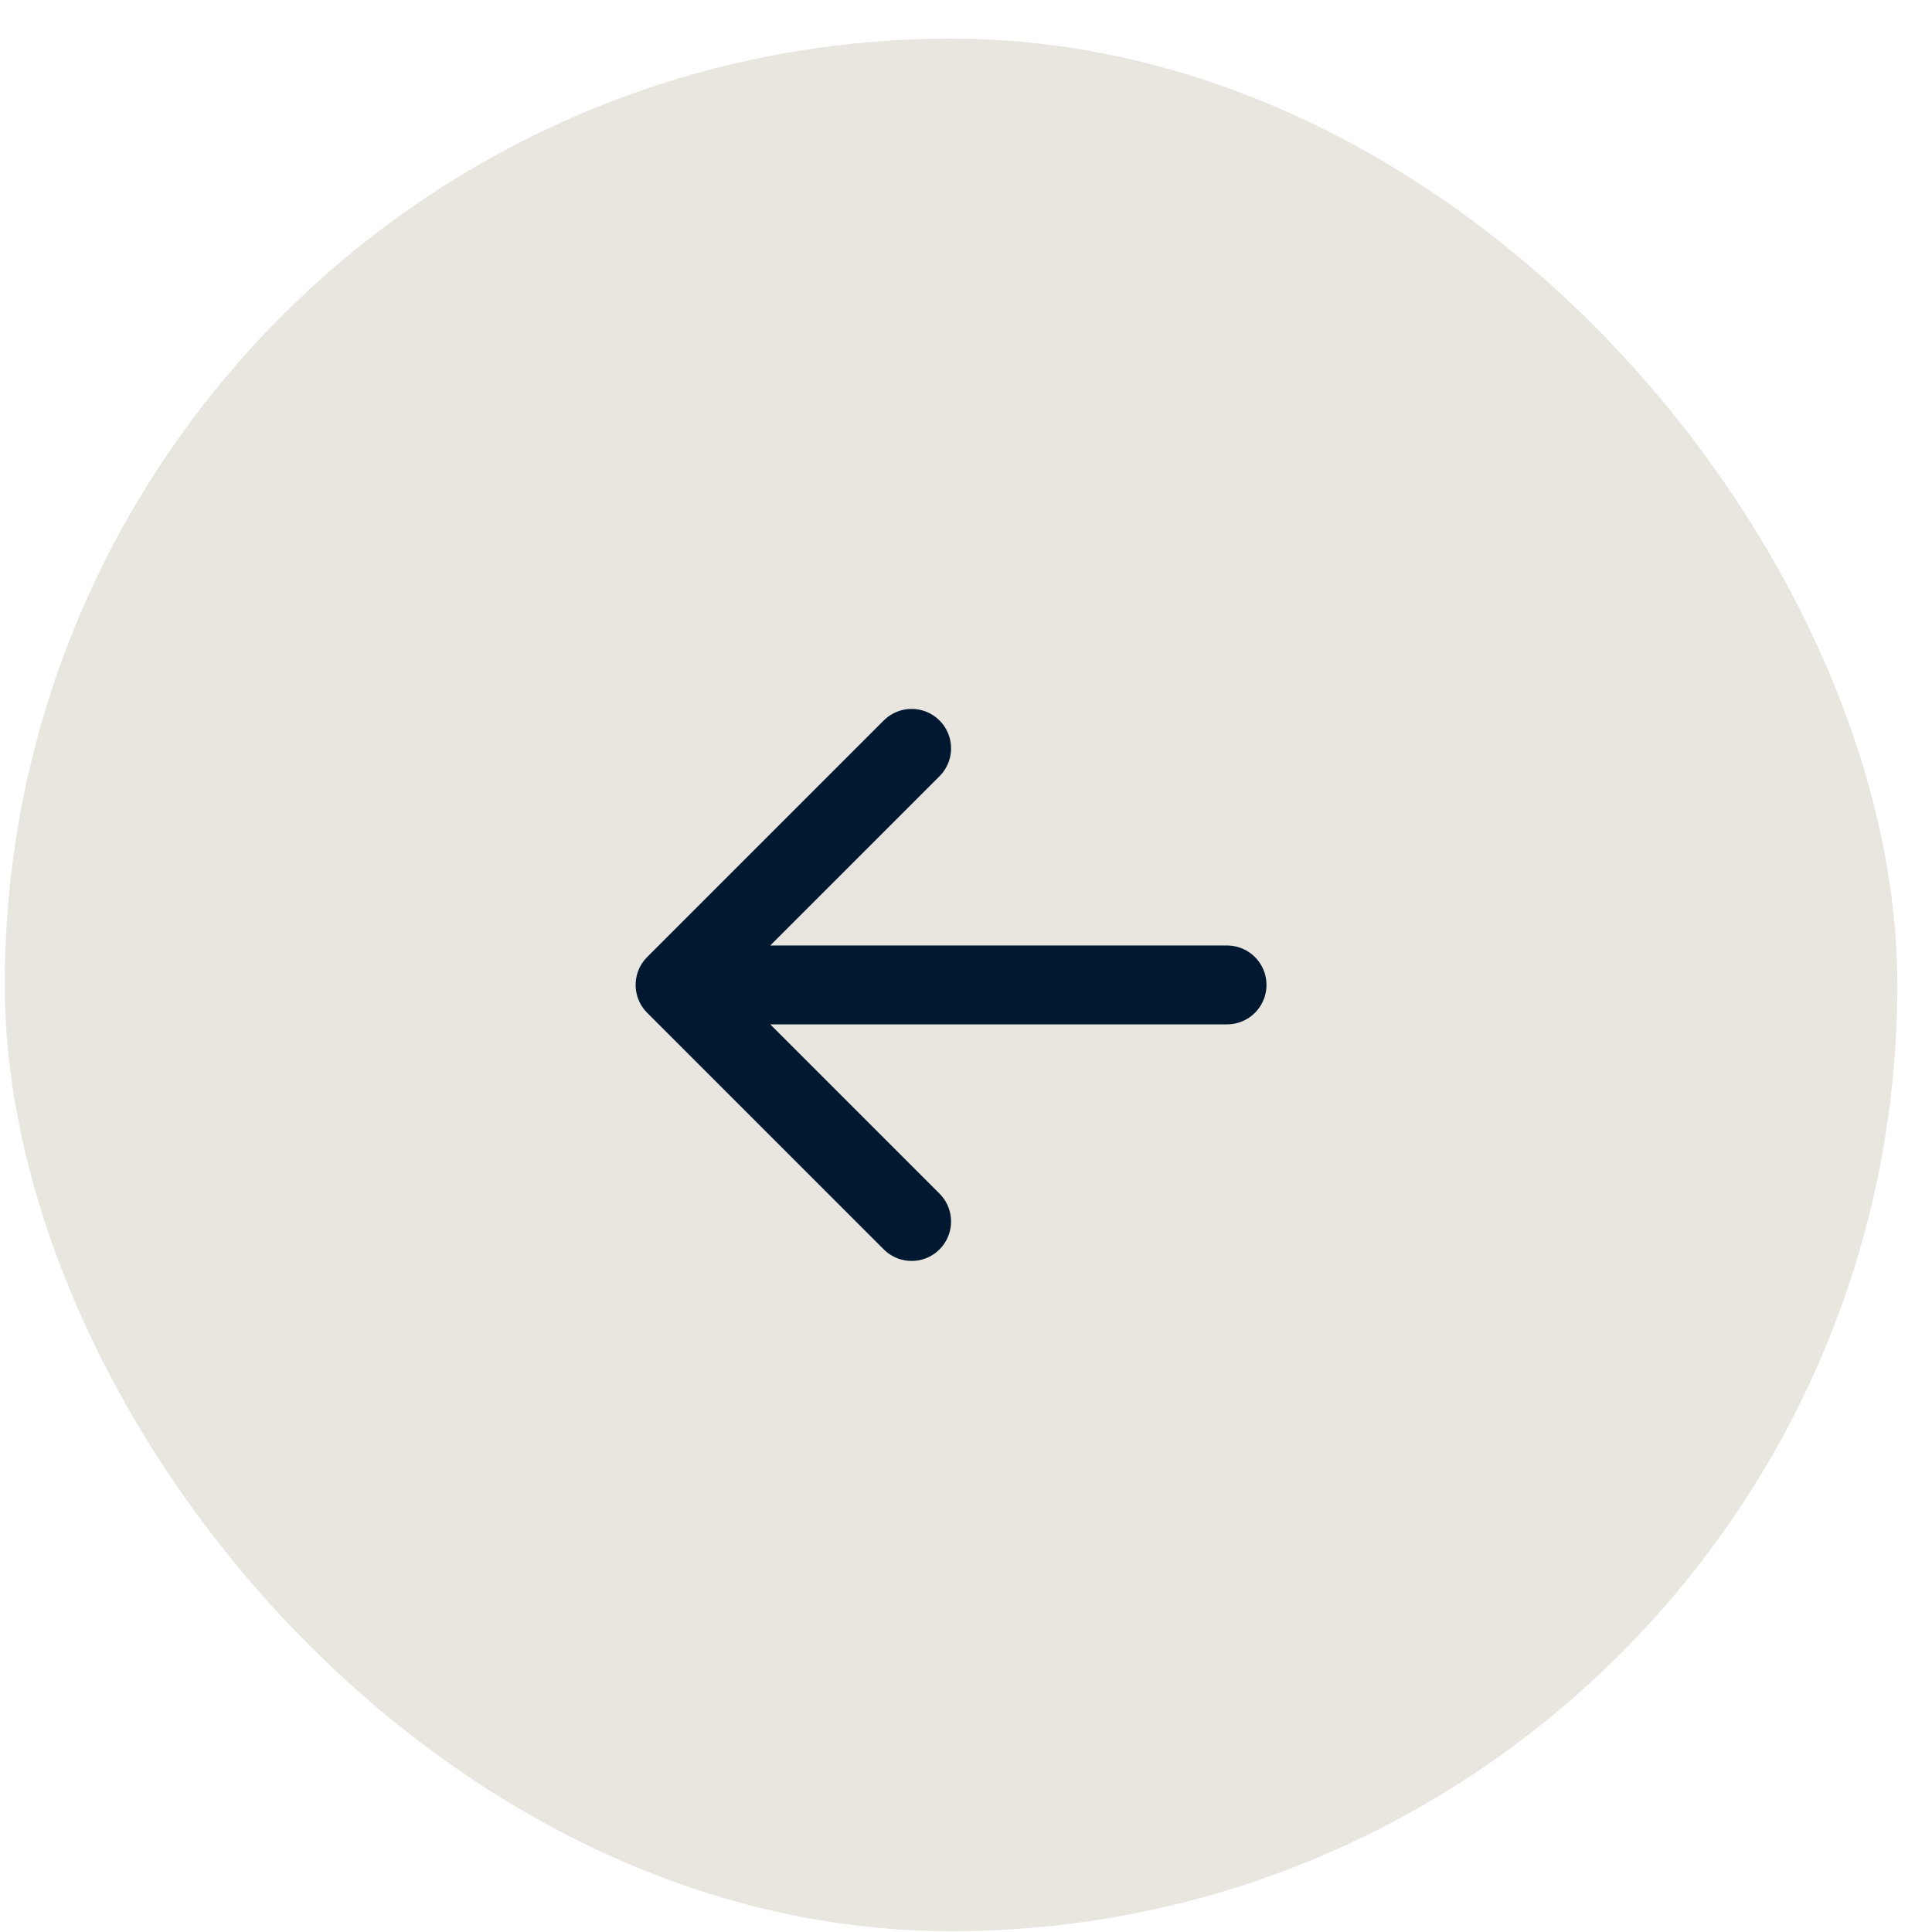
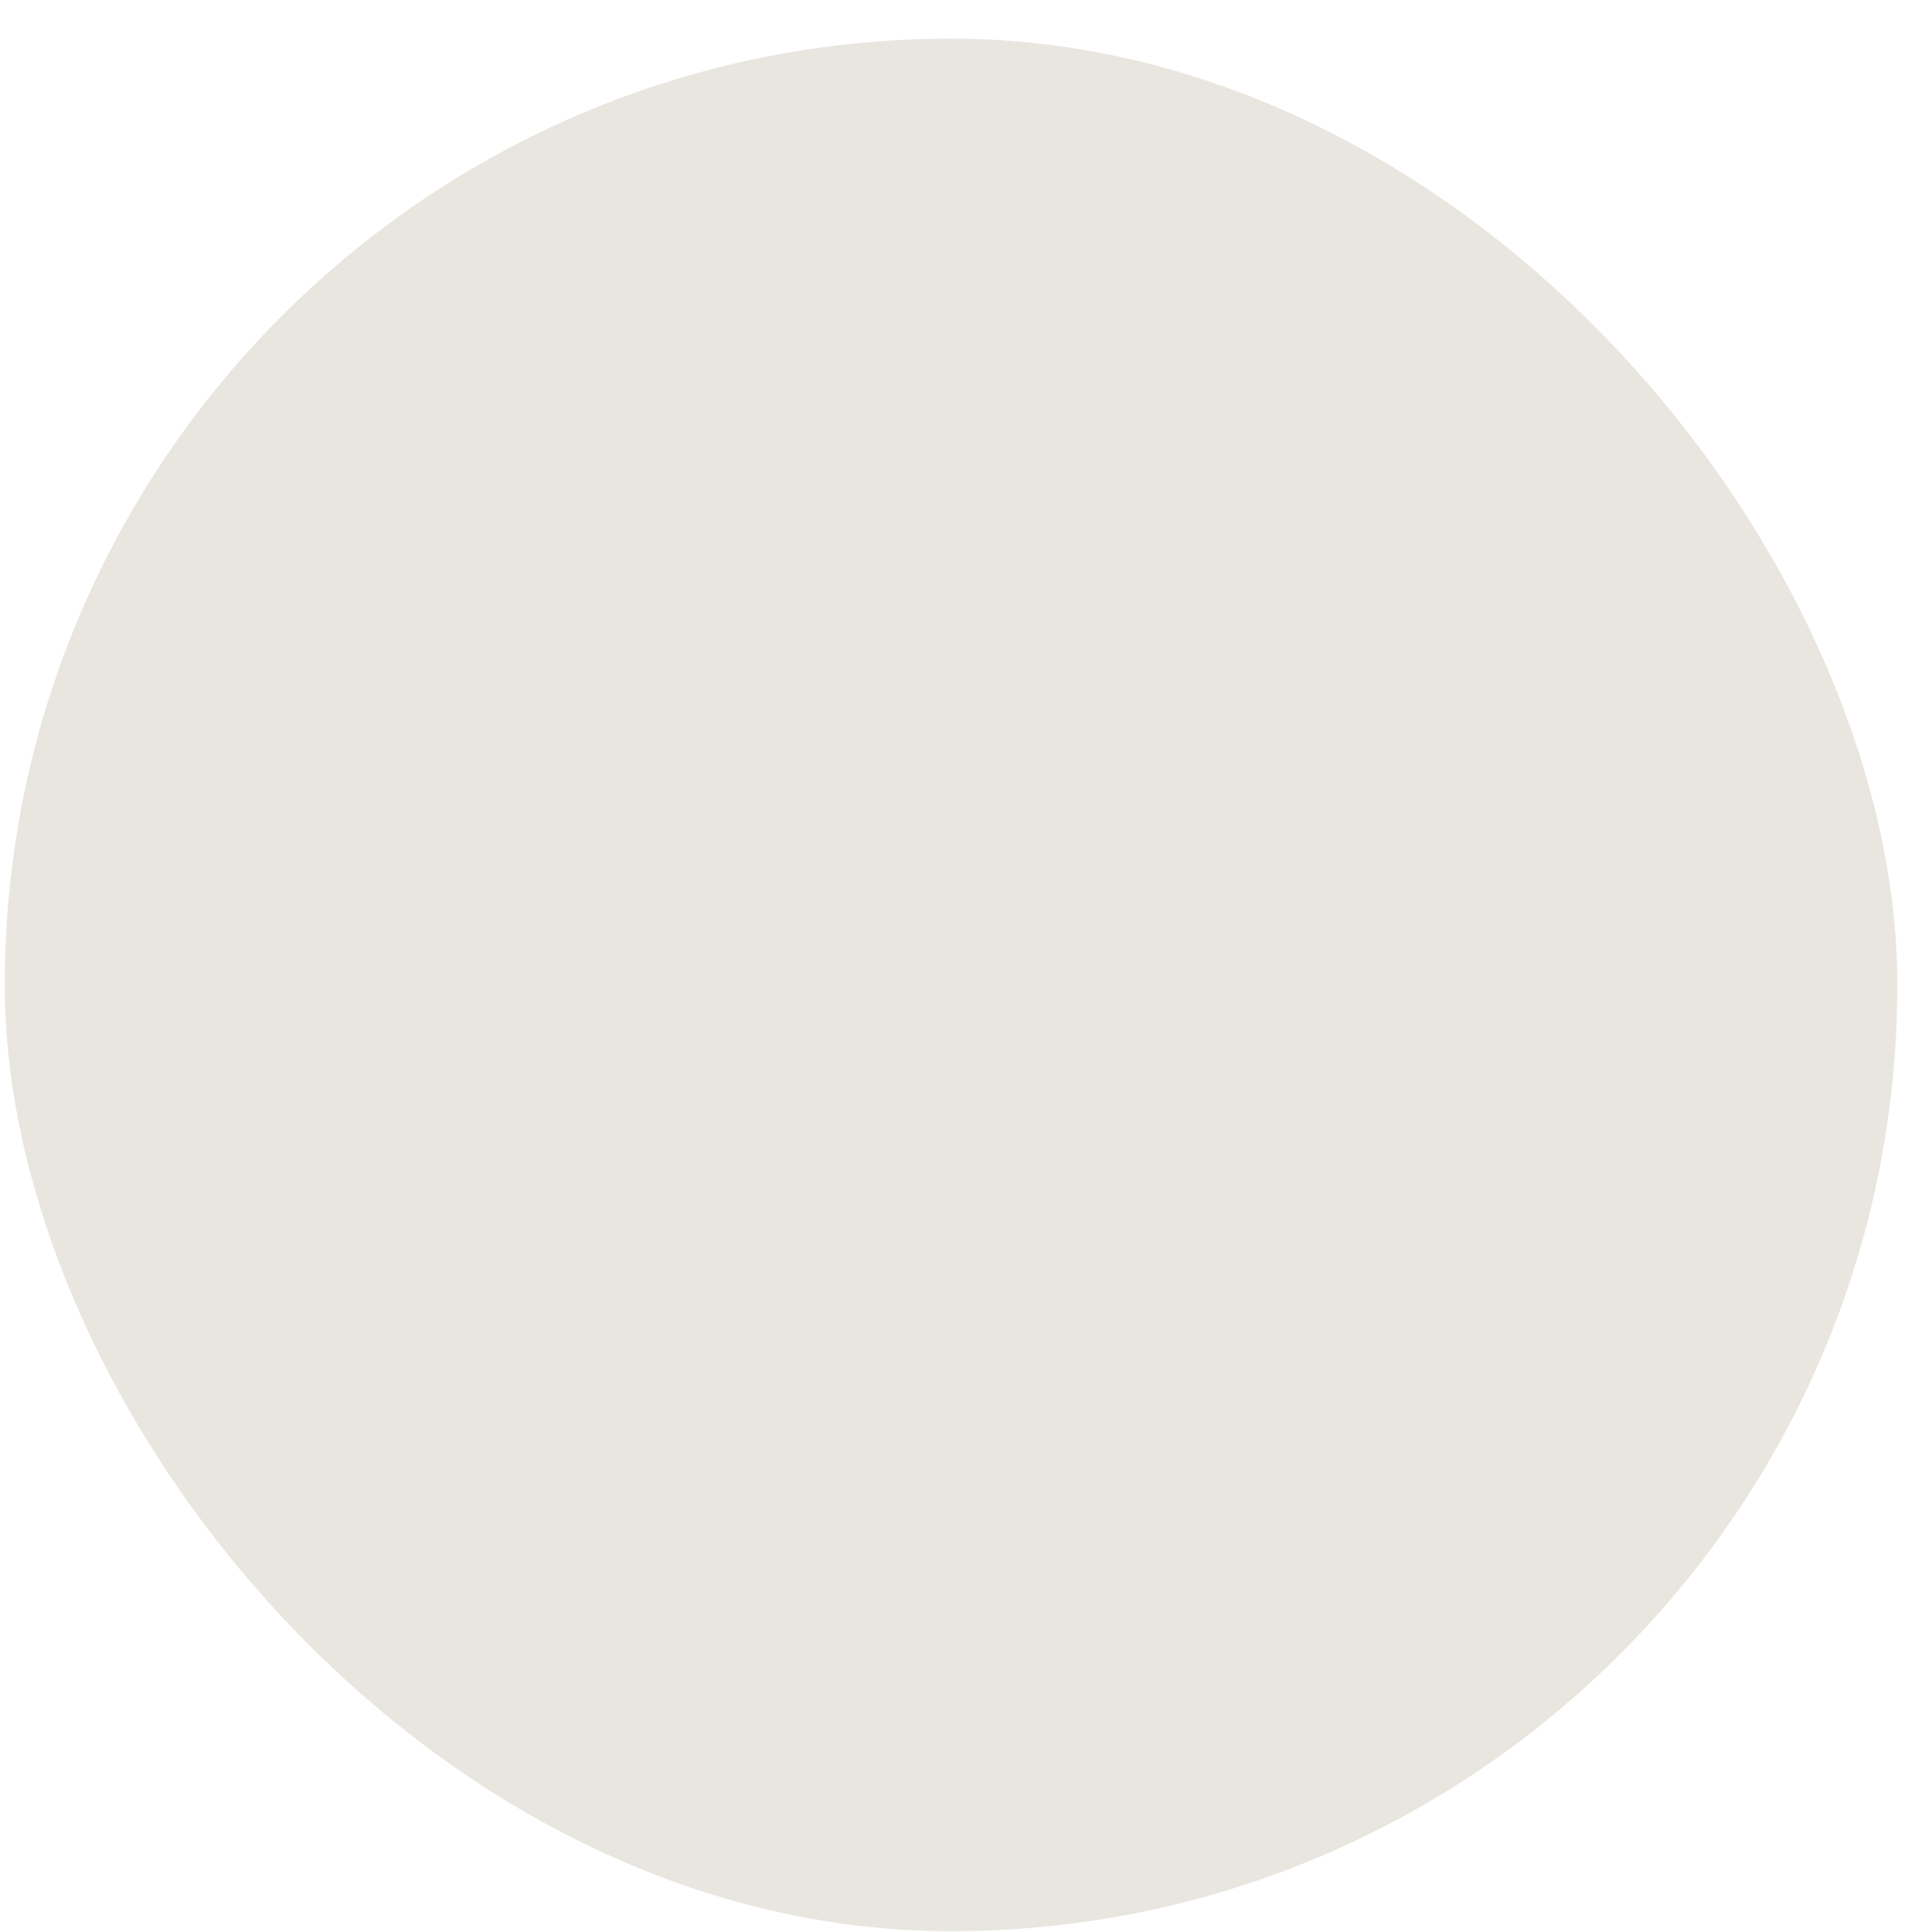
<svg xmlns="http://www.w3.org/2000/svg" width="49" height="49" viewBox="0 0 49 49" fill="none">
  <rect x="0.121" y="0.98" width="48" height="48" rx="24" fill="#E8E6DF" />
-   <path d="M17.121 24.98H31.121M17.121 24.98L23.121 30.98M17.121 24.98L23.121 18.98" stroke="#001930" stroke-width="2" stroke-linecap="round" stroke-linejoin="round" />
</svg>